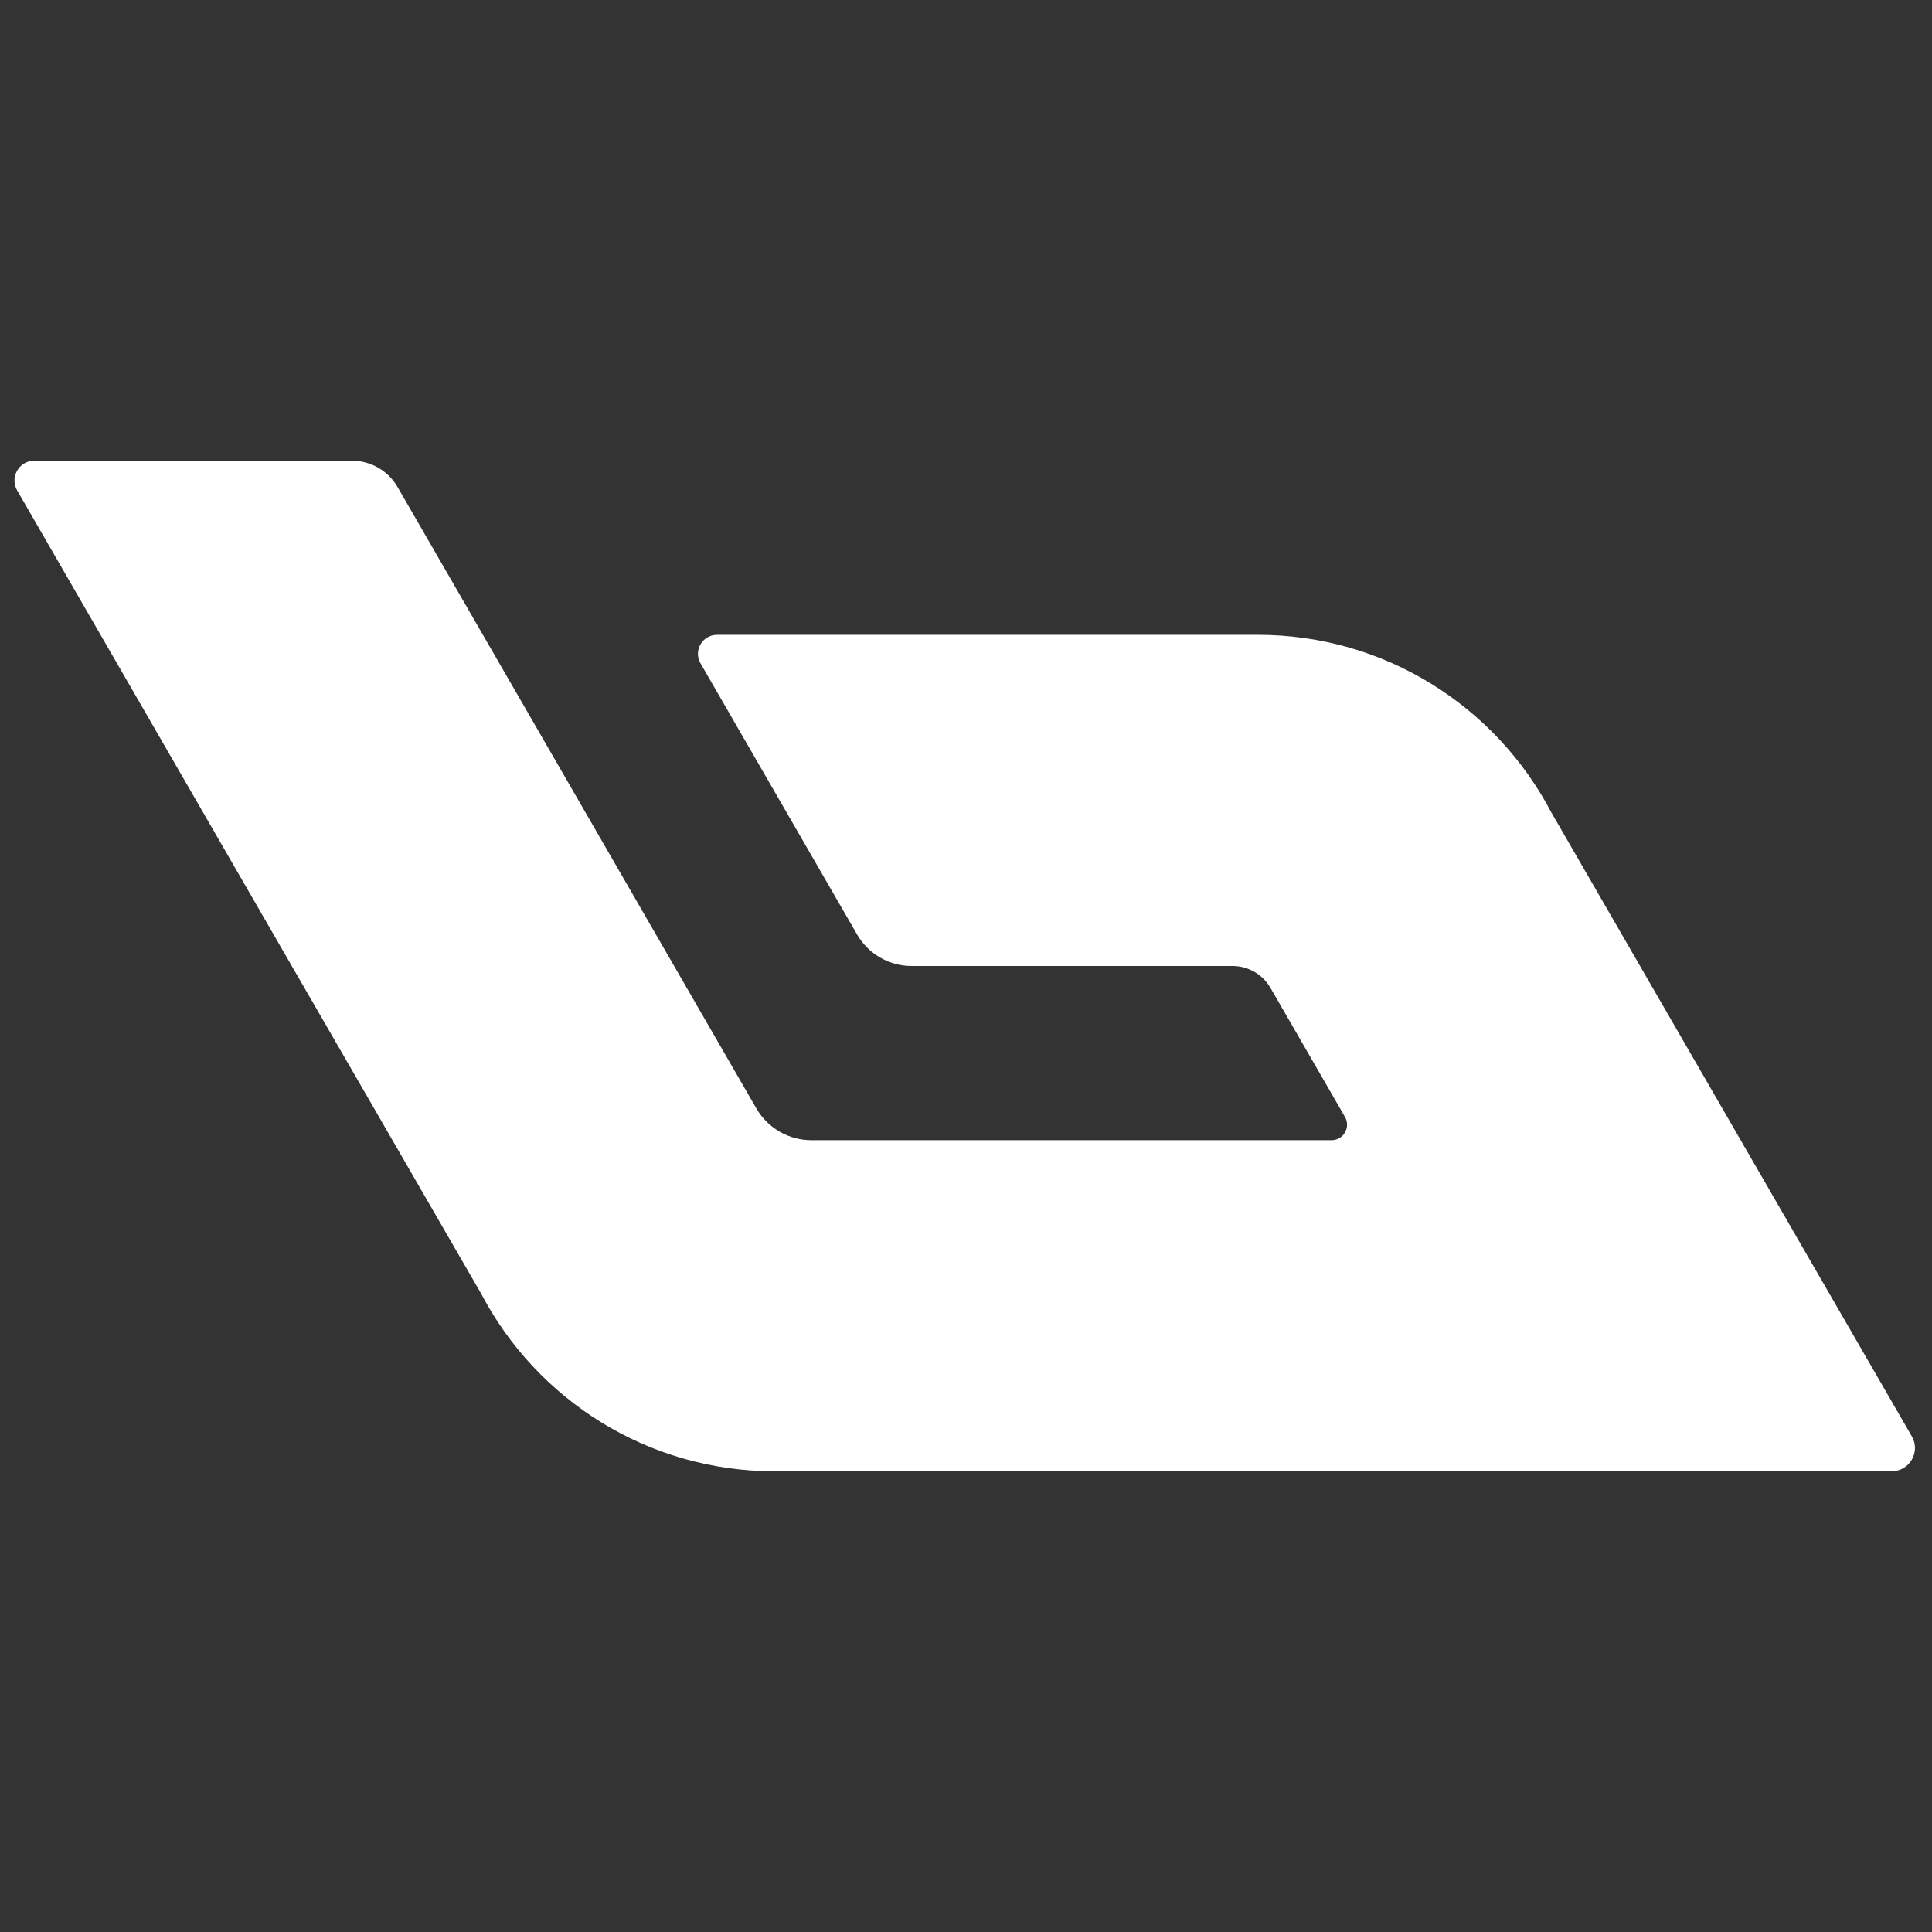
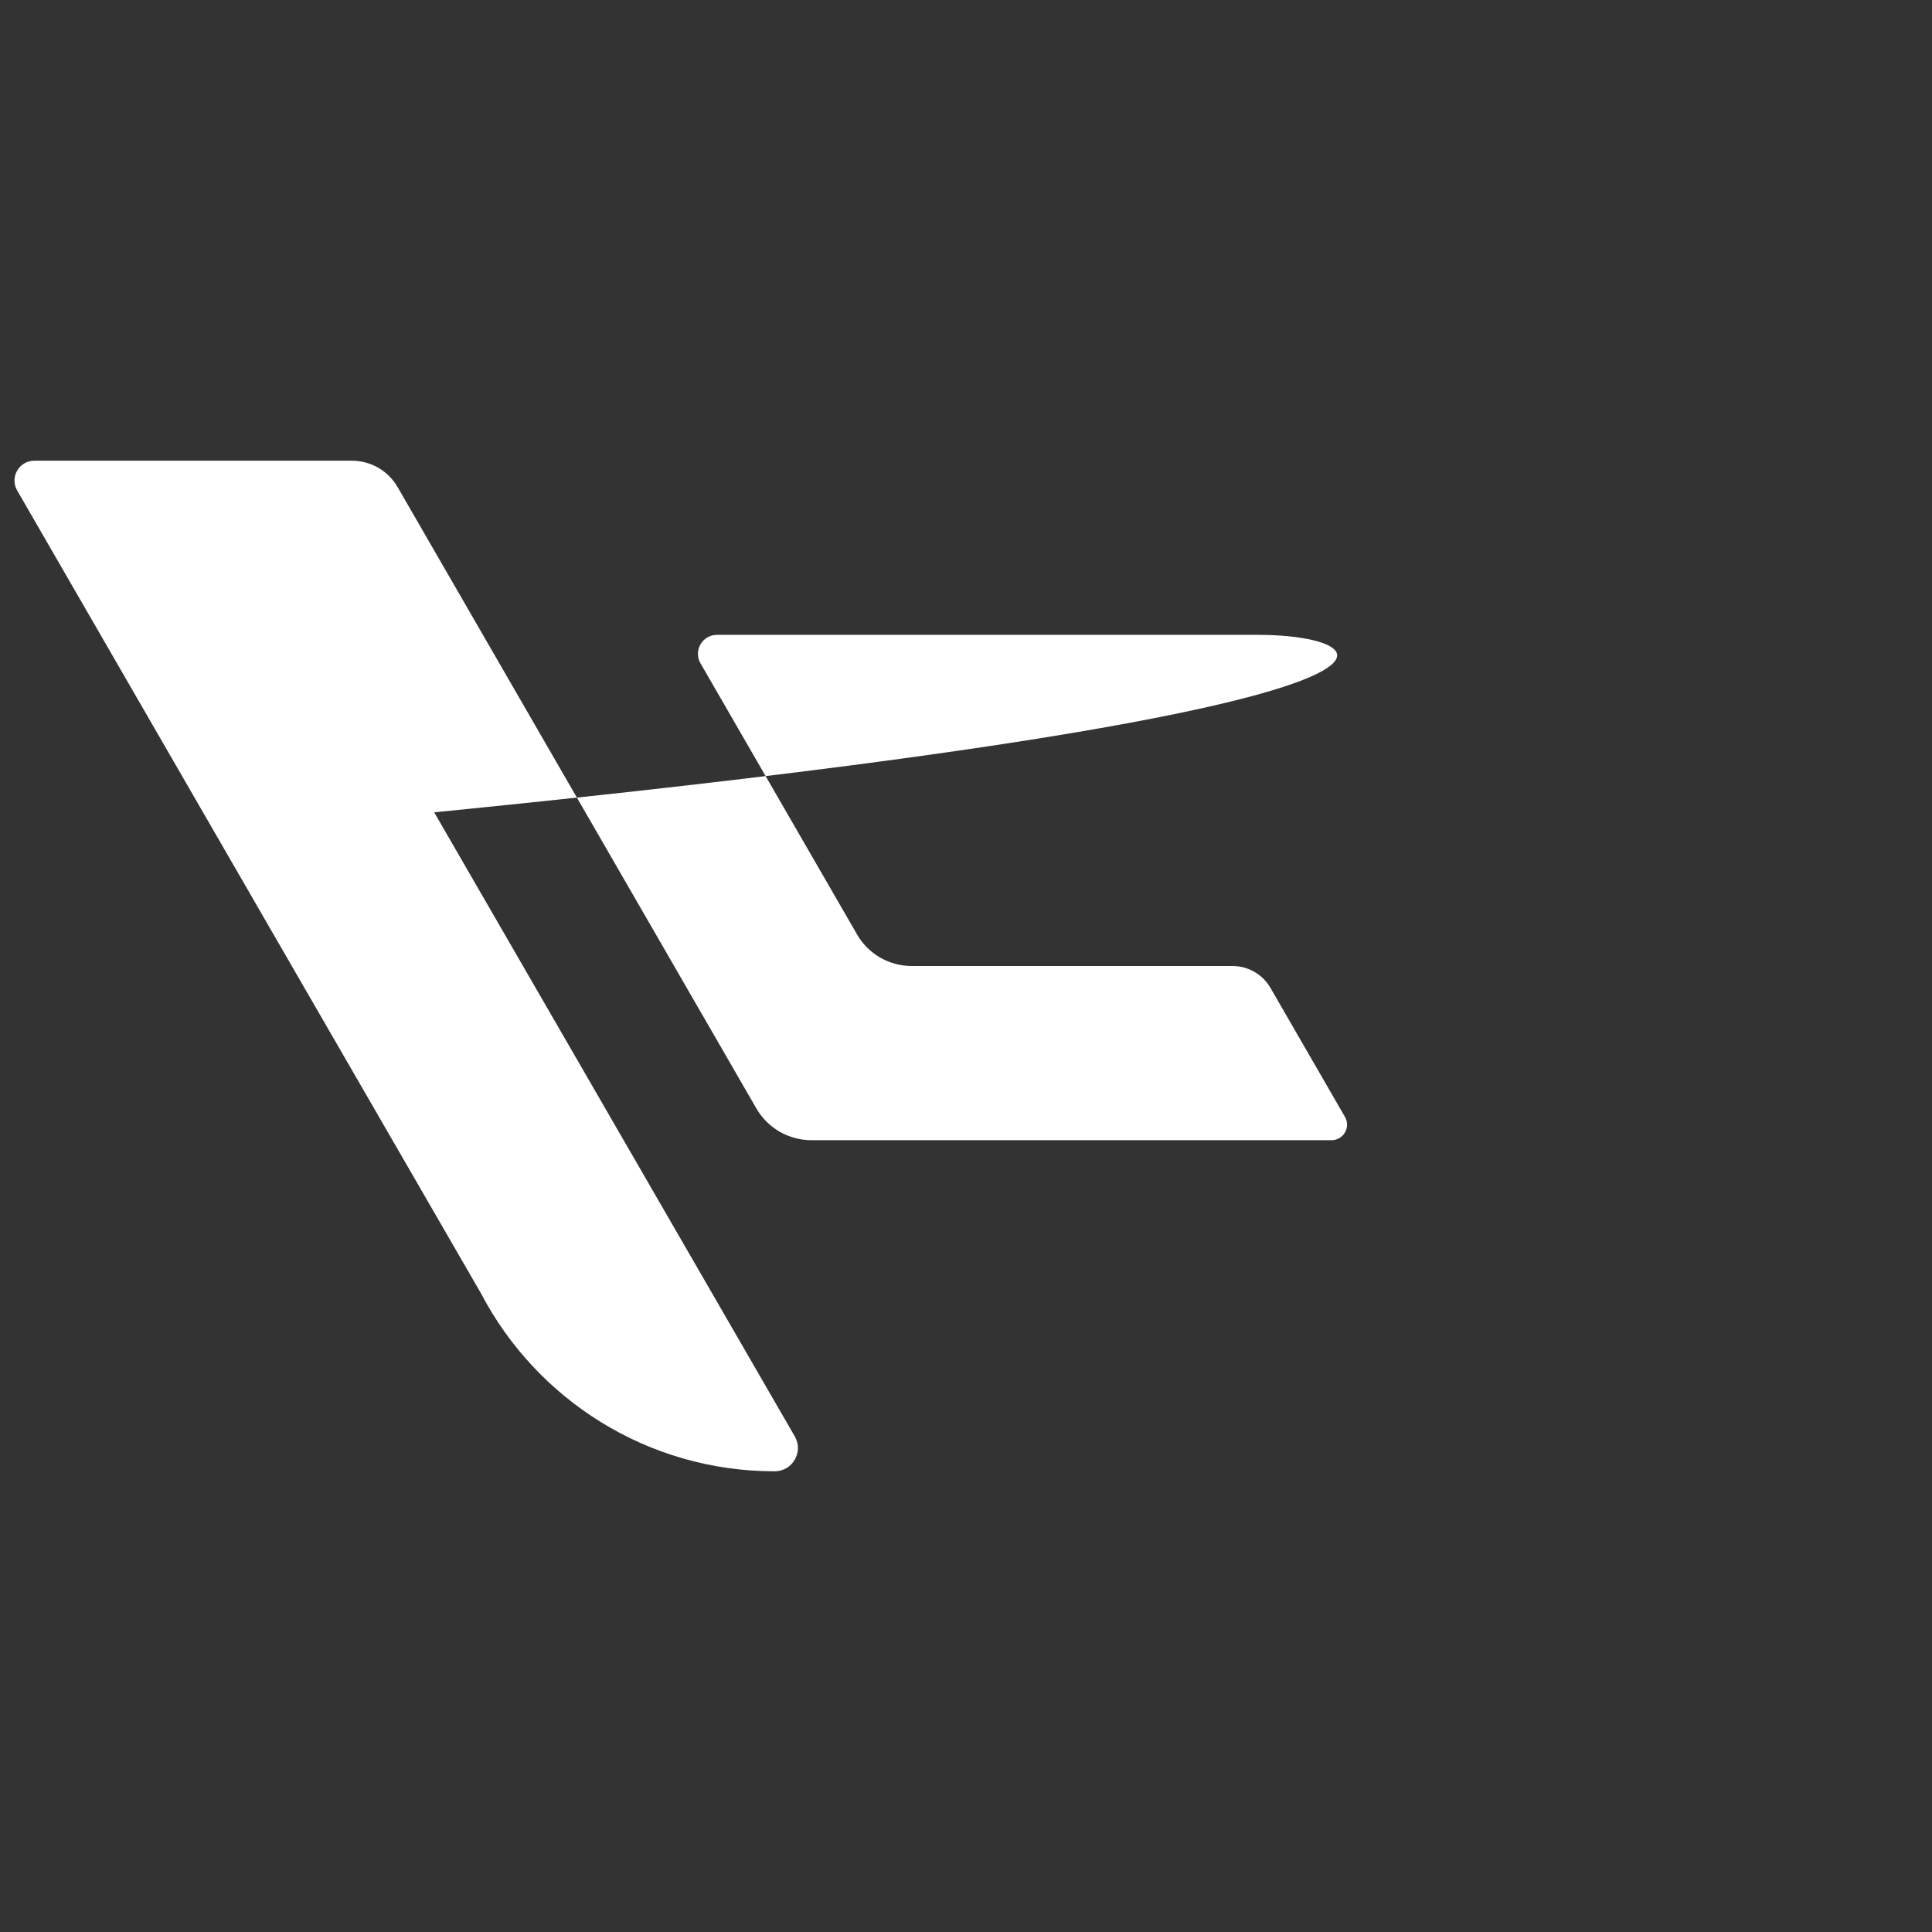
<svg xmlns="http://www.w3.org/2000/svg" id="Layer_1" x="0px" y="0px" viewBox="0 0 5000 5000" style="enable-background:new 0 0 5000 5000;" xml:space="preserve">
  <rect x="0" y="0" width="5000" height="5000" fill="#333333" stroke="none" />
  <style type="text/css">	.st0{fill:#FFFFFF;}</style>
  <g>
-     <path class="st0" d="M3255.3,1642.9l-1399.9,0.1c-37.8,0-61.4,40.9-42.5,73.7l405.2,701.7c29.1,50.5,83,81.6,141.3,81.6h830.4  c40.5,0,77.9,21.6,98.2,56.7l192.8,333.9c15.4,26.8-3.9,60.2-34.8,60.2H2099.9c-58.8,0-113.1-31.4-142.5-82.3L1029,1260.6  c-24.4-42.3-69.5-68.3-118.3-68.3H88.9c-39.5,0-64.2,42.8-44.5,77c221.7,384,1197.2,2073.1,1201,2079  c143.3,273.1,429.6,459.4,759.4,459.4c9.5,0,2363-0.1,2890.9-0.1c46.3,0,75.3-50.2,52.1-90.3  c-203.5-352.2-932.8-1614.5-933.2-1615.1C3871.4,1829.1,3585.1,1642.9,3255.3,1642.9z" />
+     <path class="st0" d="M3255.3,1642.9l-1399.9,0.1c-37.8,0-61.4,40.9-42.5,73.7l405.2,701.7c29.1,50.5,83,81.6,141.3,81.6h830.4  c40.5,0,77.9,21.6,98.2,56.7l192.8,333.9c15.4,26.8-3.9,60.2-34.8,60.2H2099.9c-58.8,0-113.1-31.4-142.5-82.3L1029,1260.6  c-24.4-42.3-69.5-68.3-118.3-68.3H88.9c-39.5,0-64.2,42.8-44.5,77c221.7,384,1197.2,2073.1,1201,2079  c143.3,273.1,429.6,459.4,759.4,459.4c46.3,0,75.3-50.2,52.1-90.3  c-203.5-352.2-932.8-1614.5-933.2-1615.1C3871.4,1829.1,3585.1,1642.9,3255.3,1642.9z" />
  </g>
</svg>